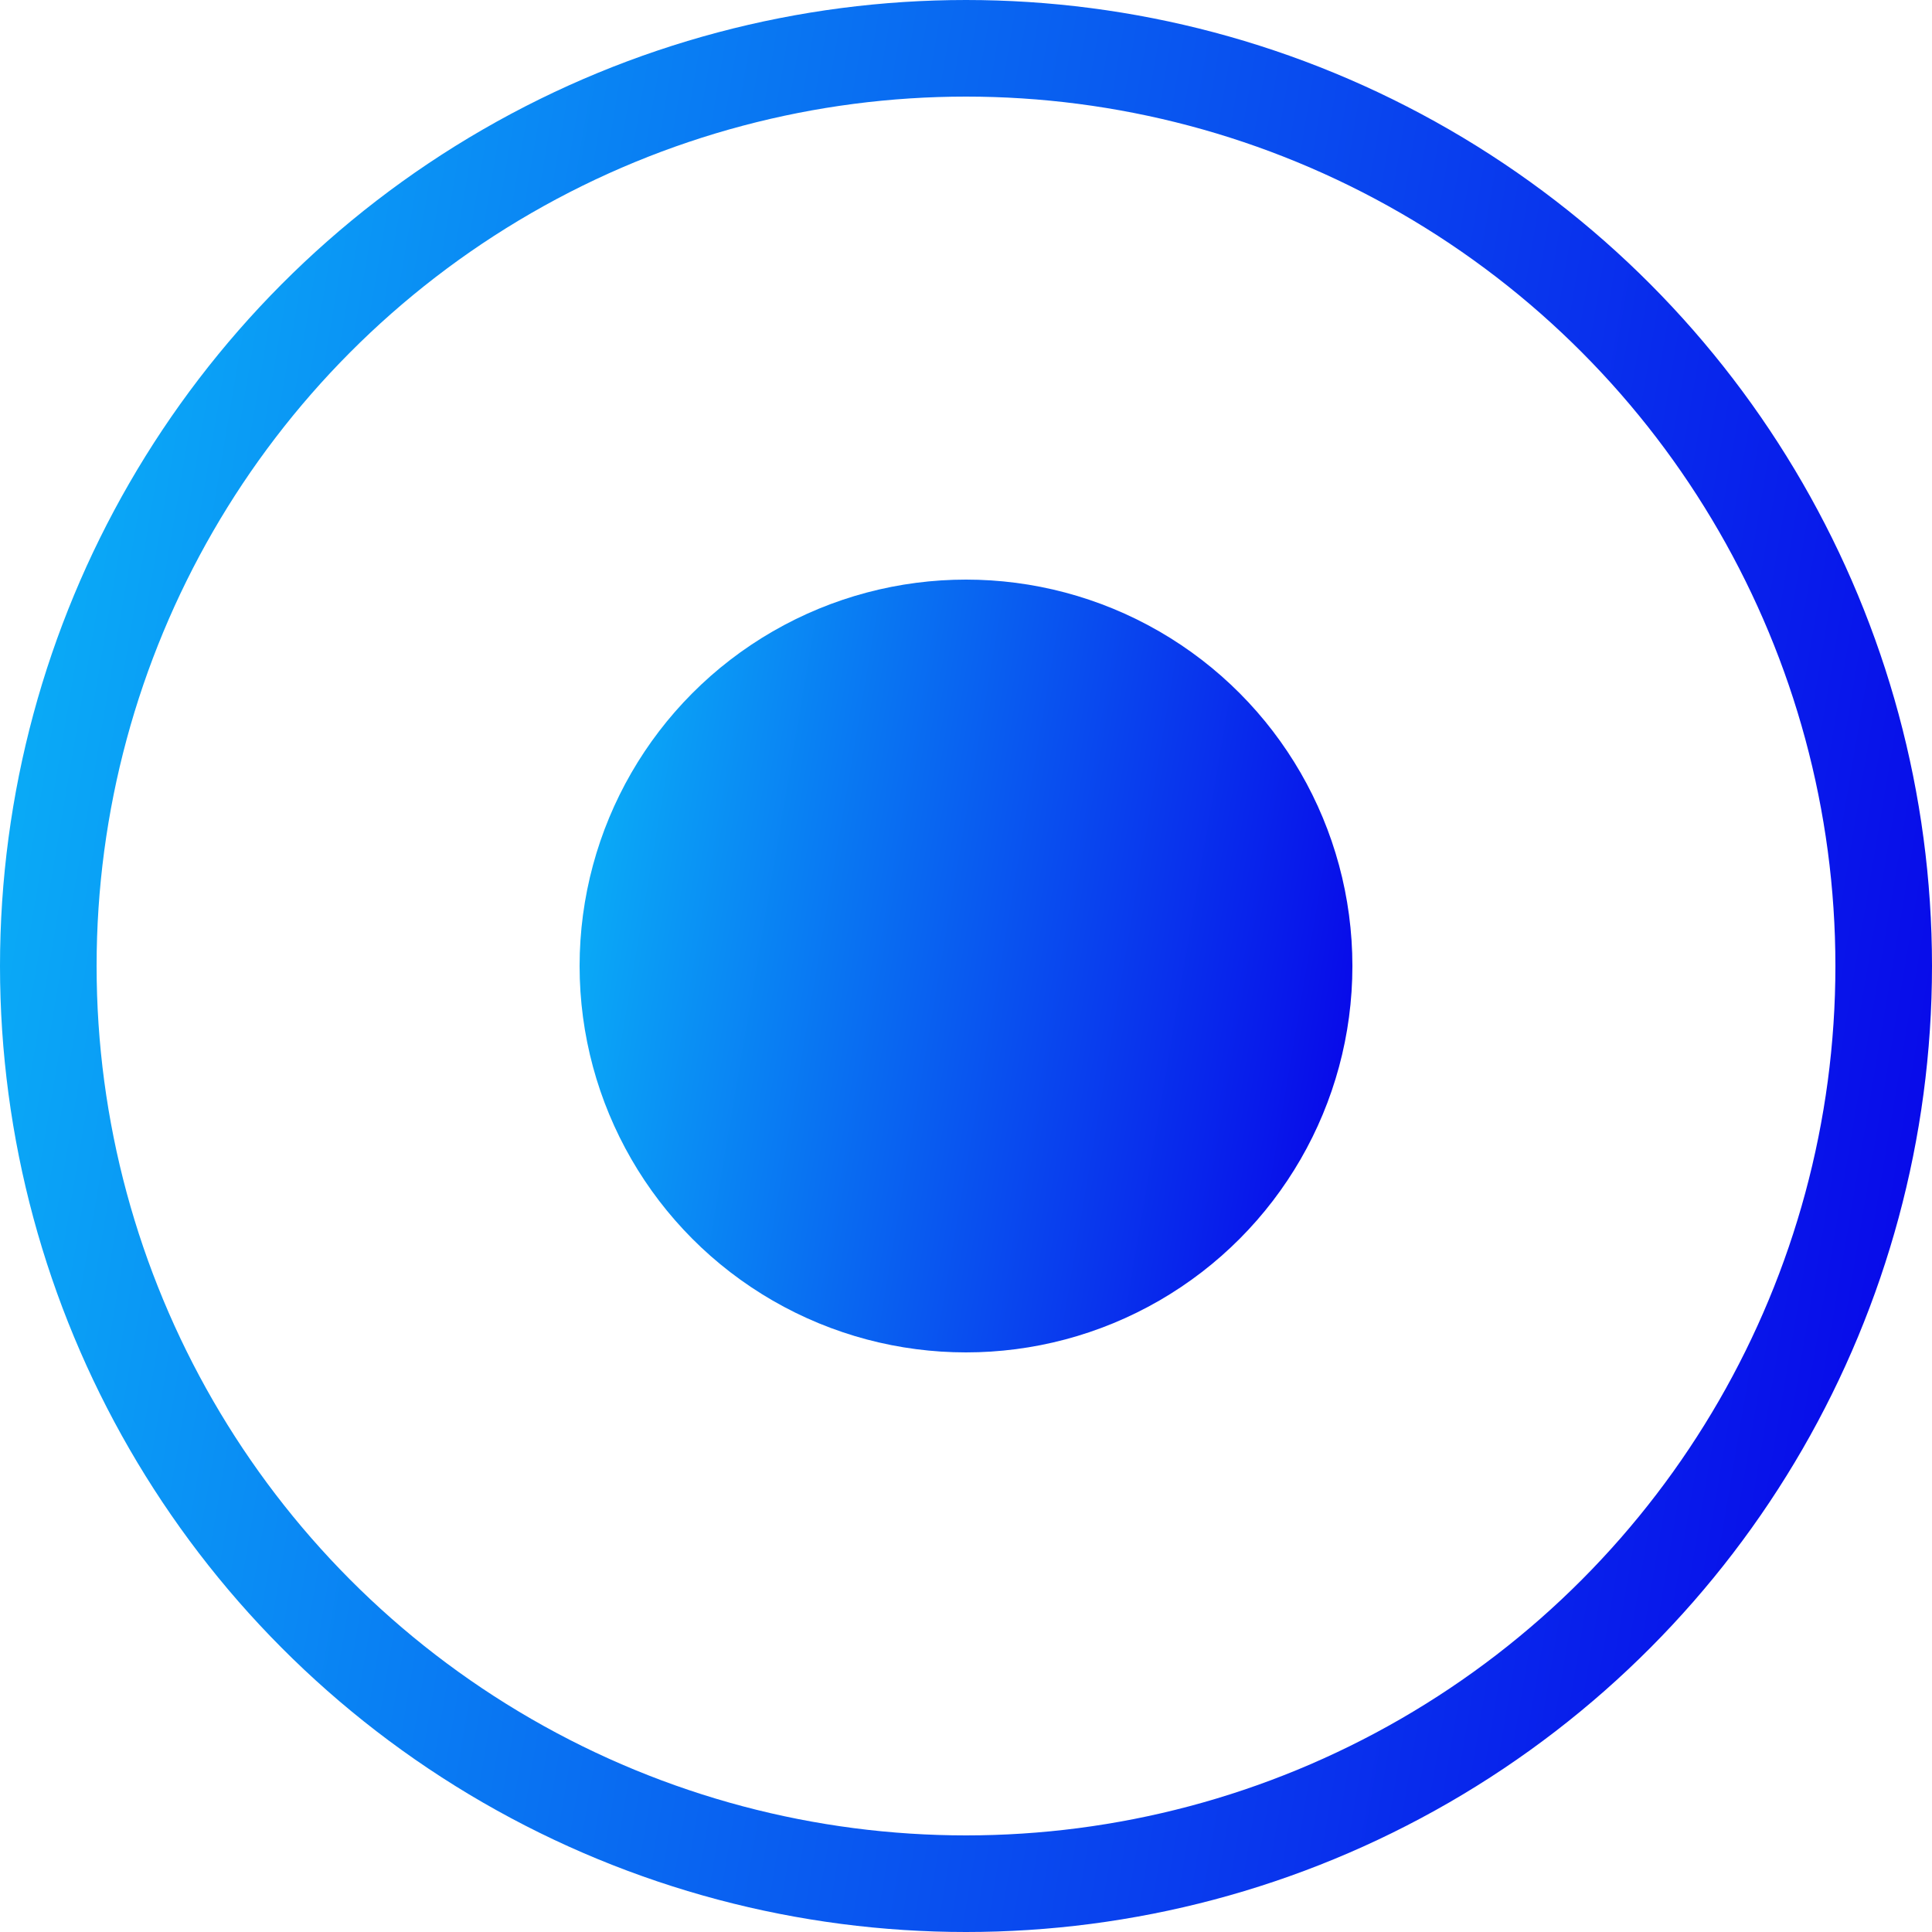
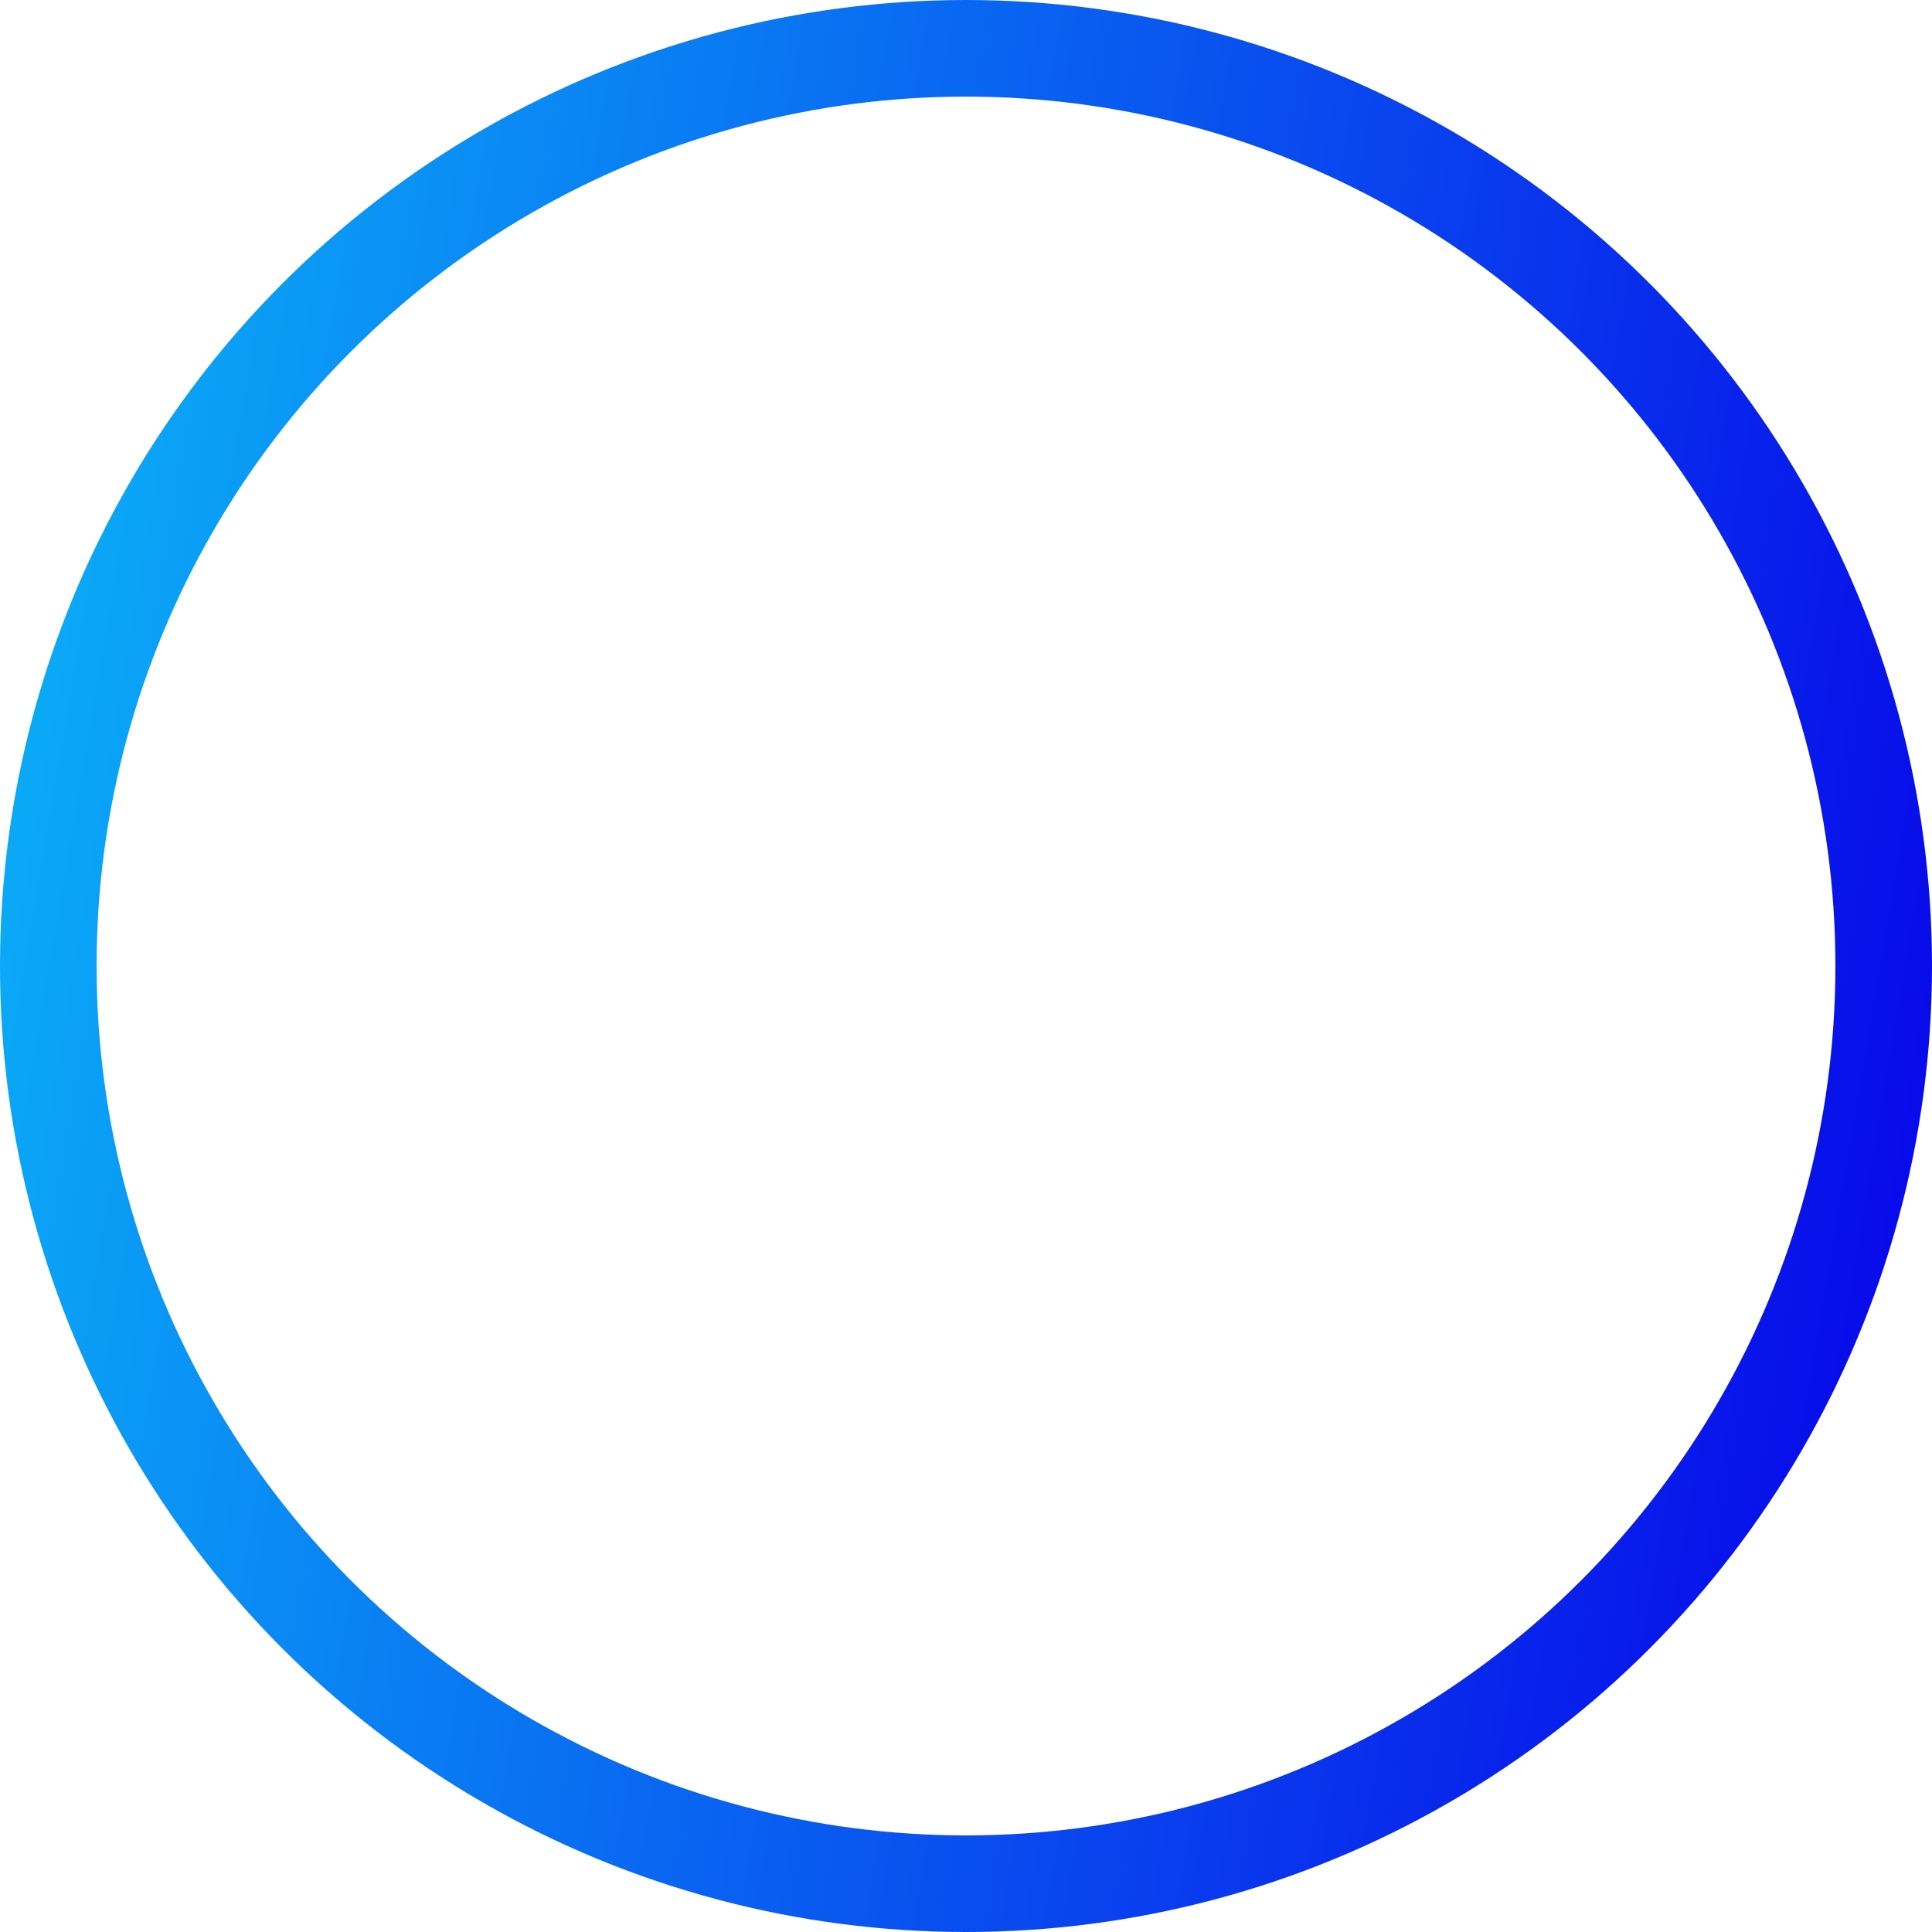
<svg xmlns="http://www.w3.org/2000/svg" width="20" height="20" viewBox="0 0 20 20" fill="none">
  <circle cx="10" cy="10" r="9.5" stroke="url(#paint0_linear_722_11867)" />
-   <circle cx="10" cy="10" r="4" fill="url(#paint1_linear_722_11867)" />
  <defs>
    <linearGradient id="paint0_linear_722_11867" x1="-1.8643e-07" y1="4.333" x2="21.528" y2="7.981" gradientUnits="userSpaceOnUse">
      <stop stop-color="#0AB0F7" />
      <stop offset="1" stop-color="#0803E9" />
    </linearGradient>
    <linearGradient id="paint1_linear_722_11867" x1="6" y1="7.733" x2="14.611" y2="9.192" gradientUnits="userSpaceOnUse">
      <stop stop-color="#0AB0F7" />
      <stop offset="1" stop-color="#0803E9" />
    </linearGradient>
  </defs>
</svg>